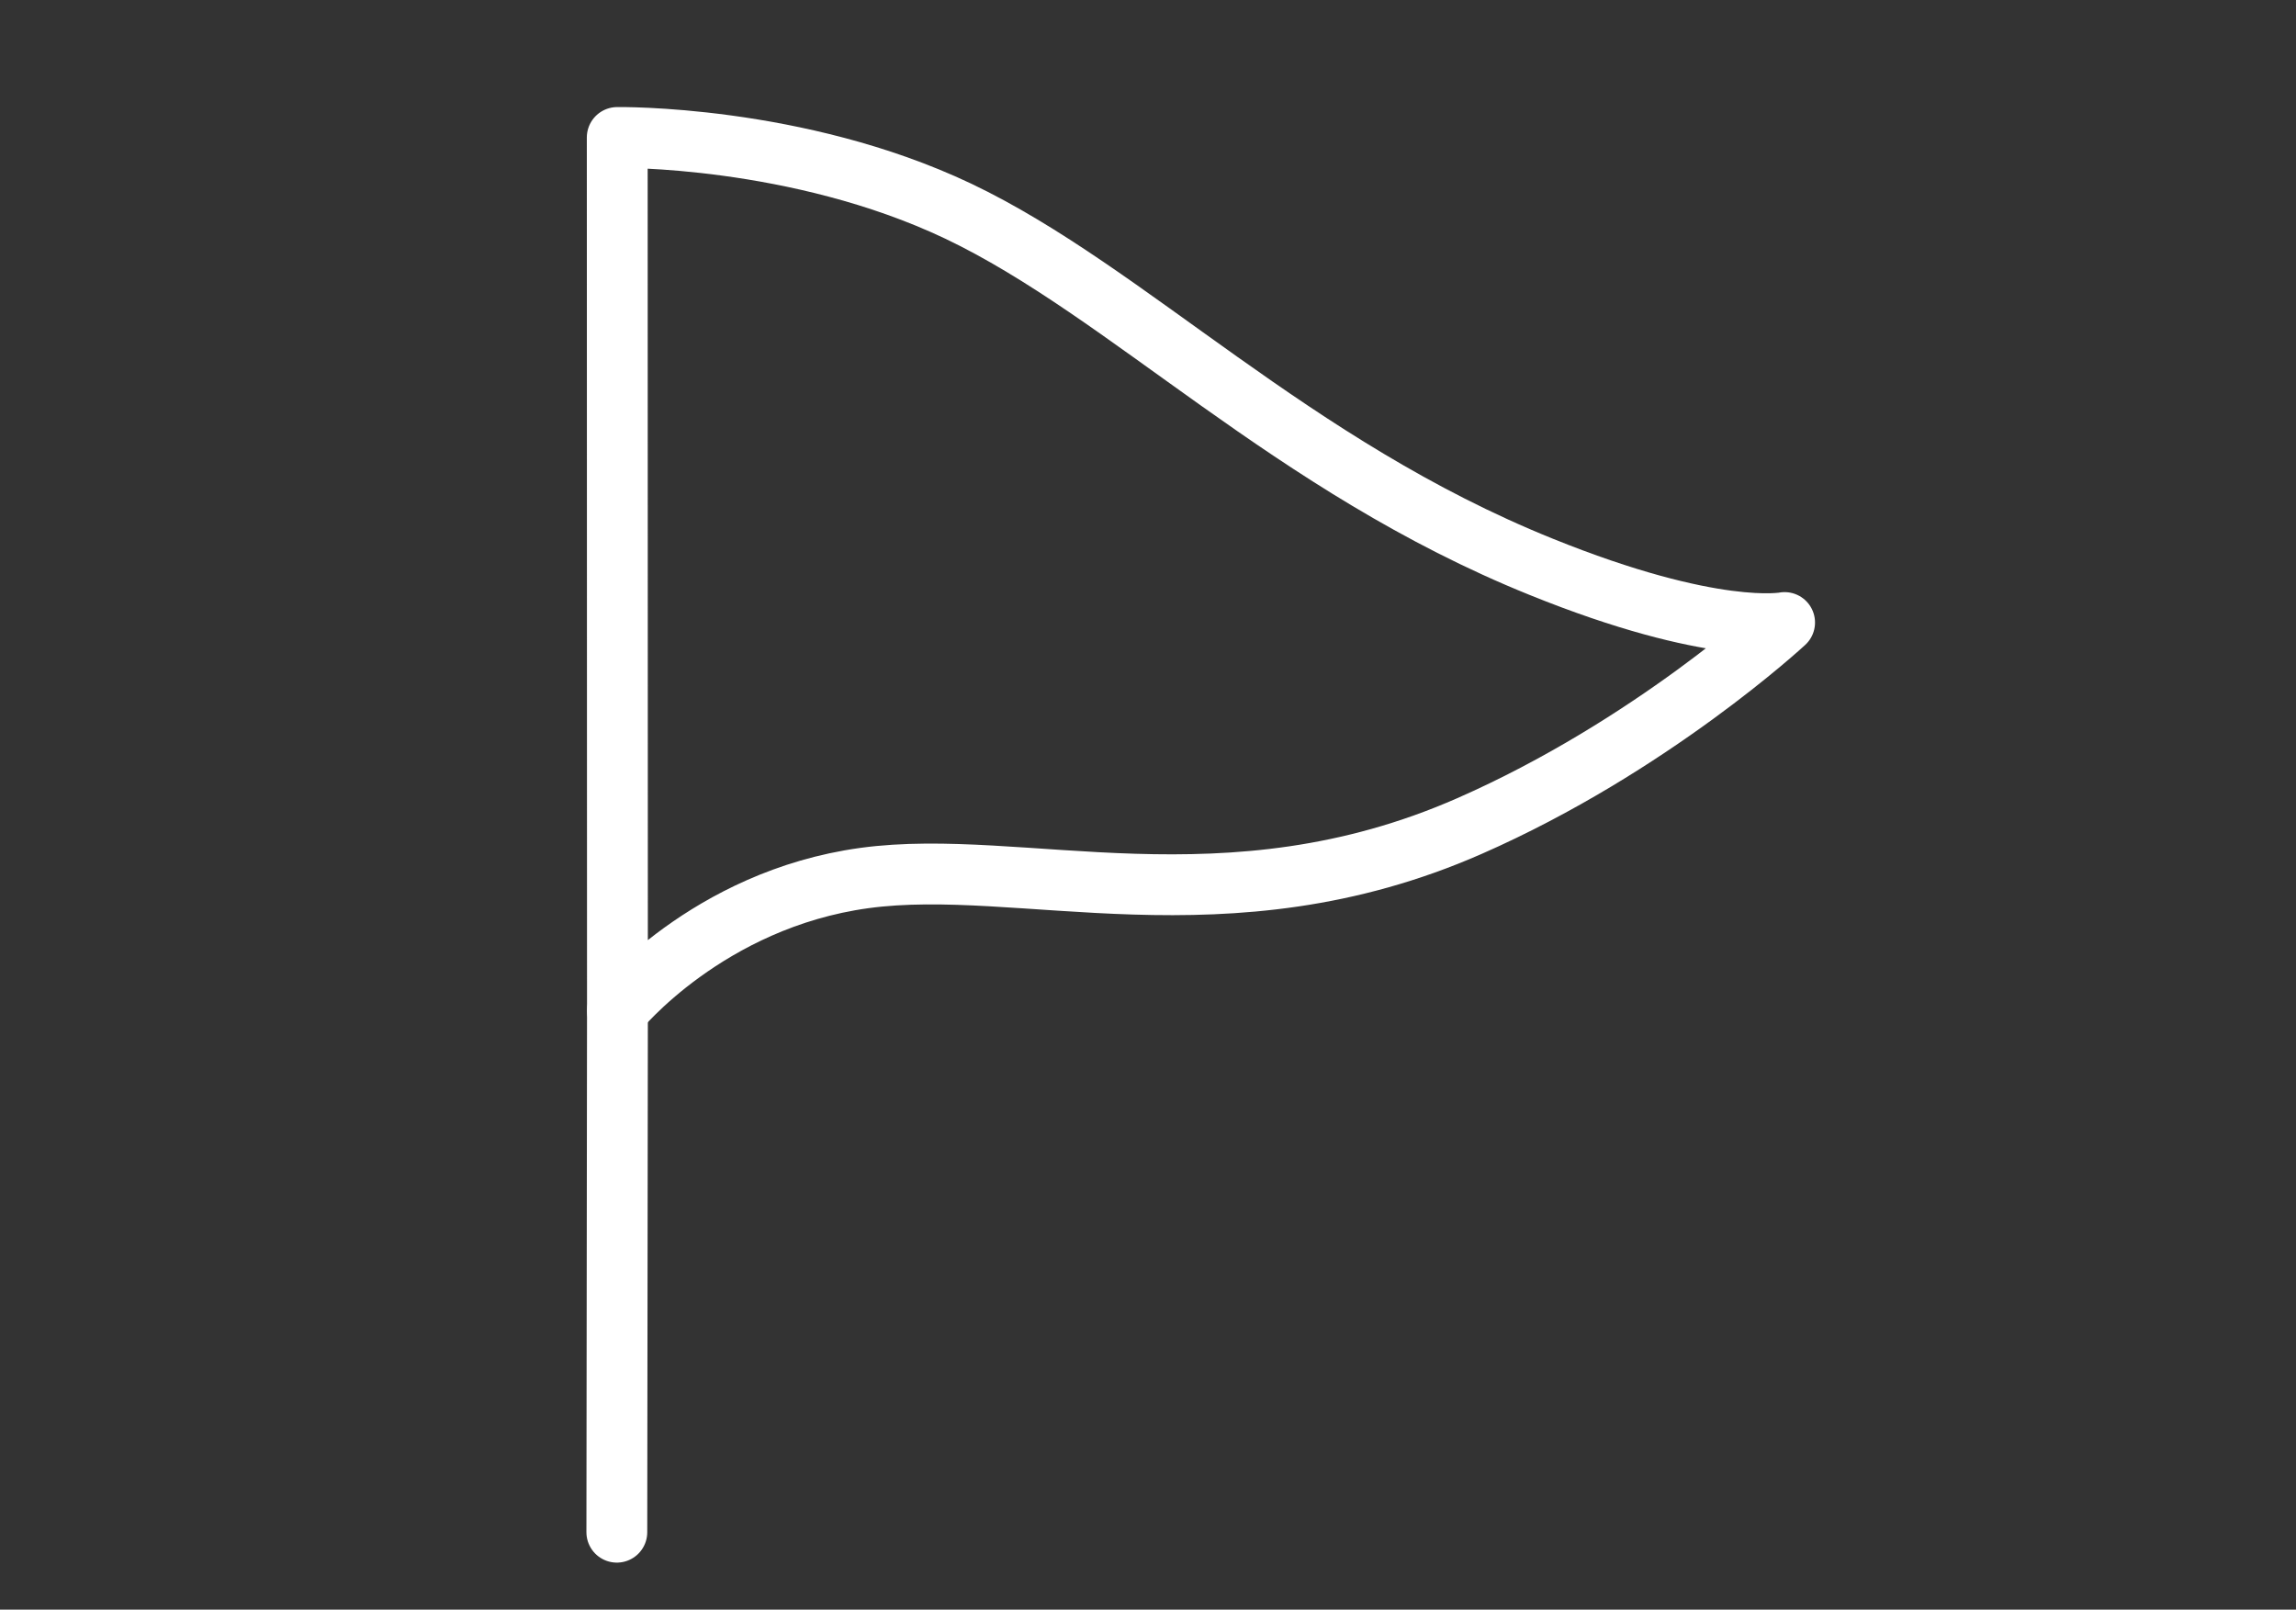
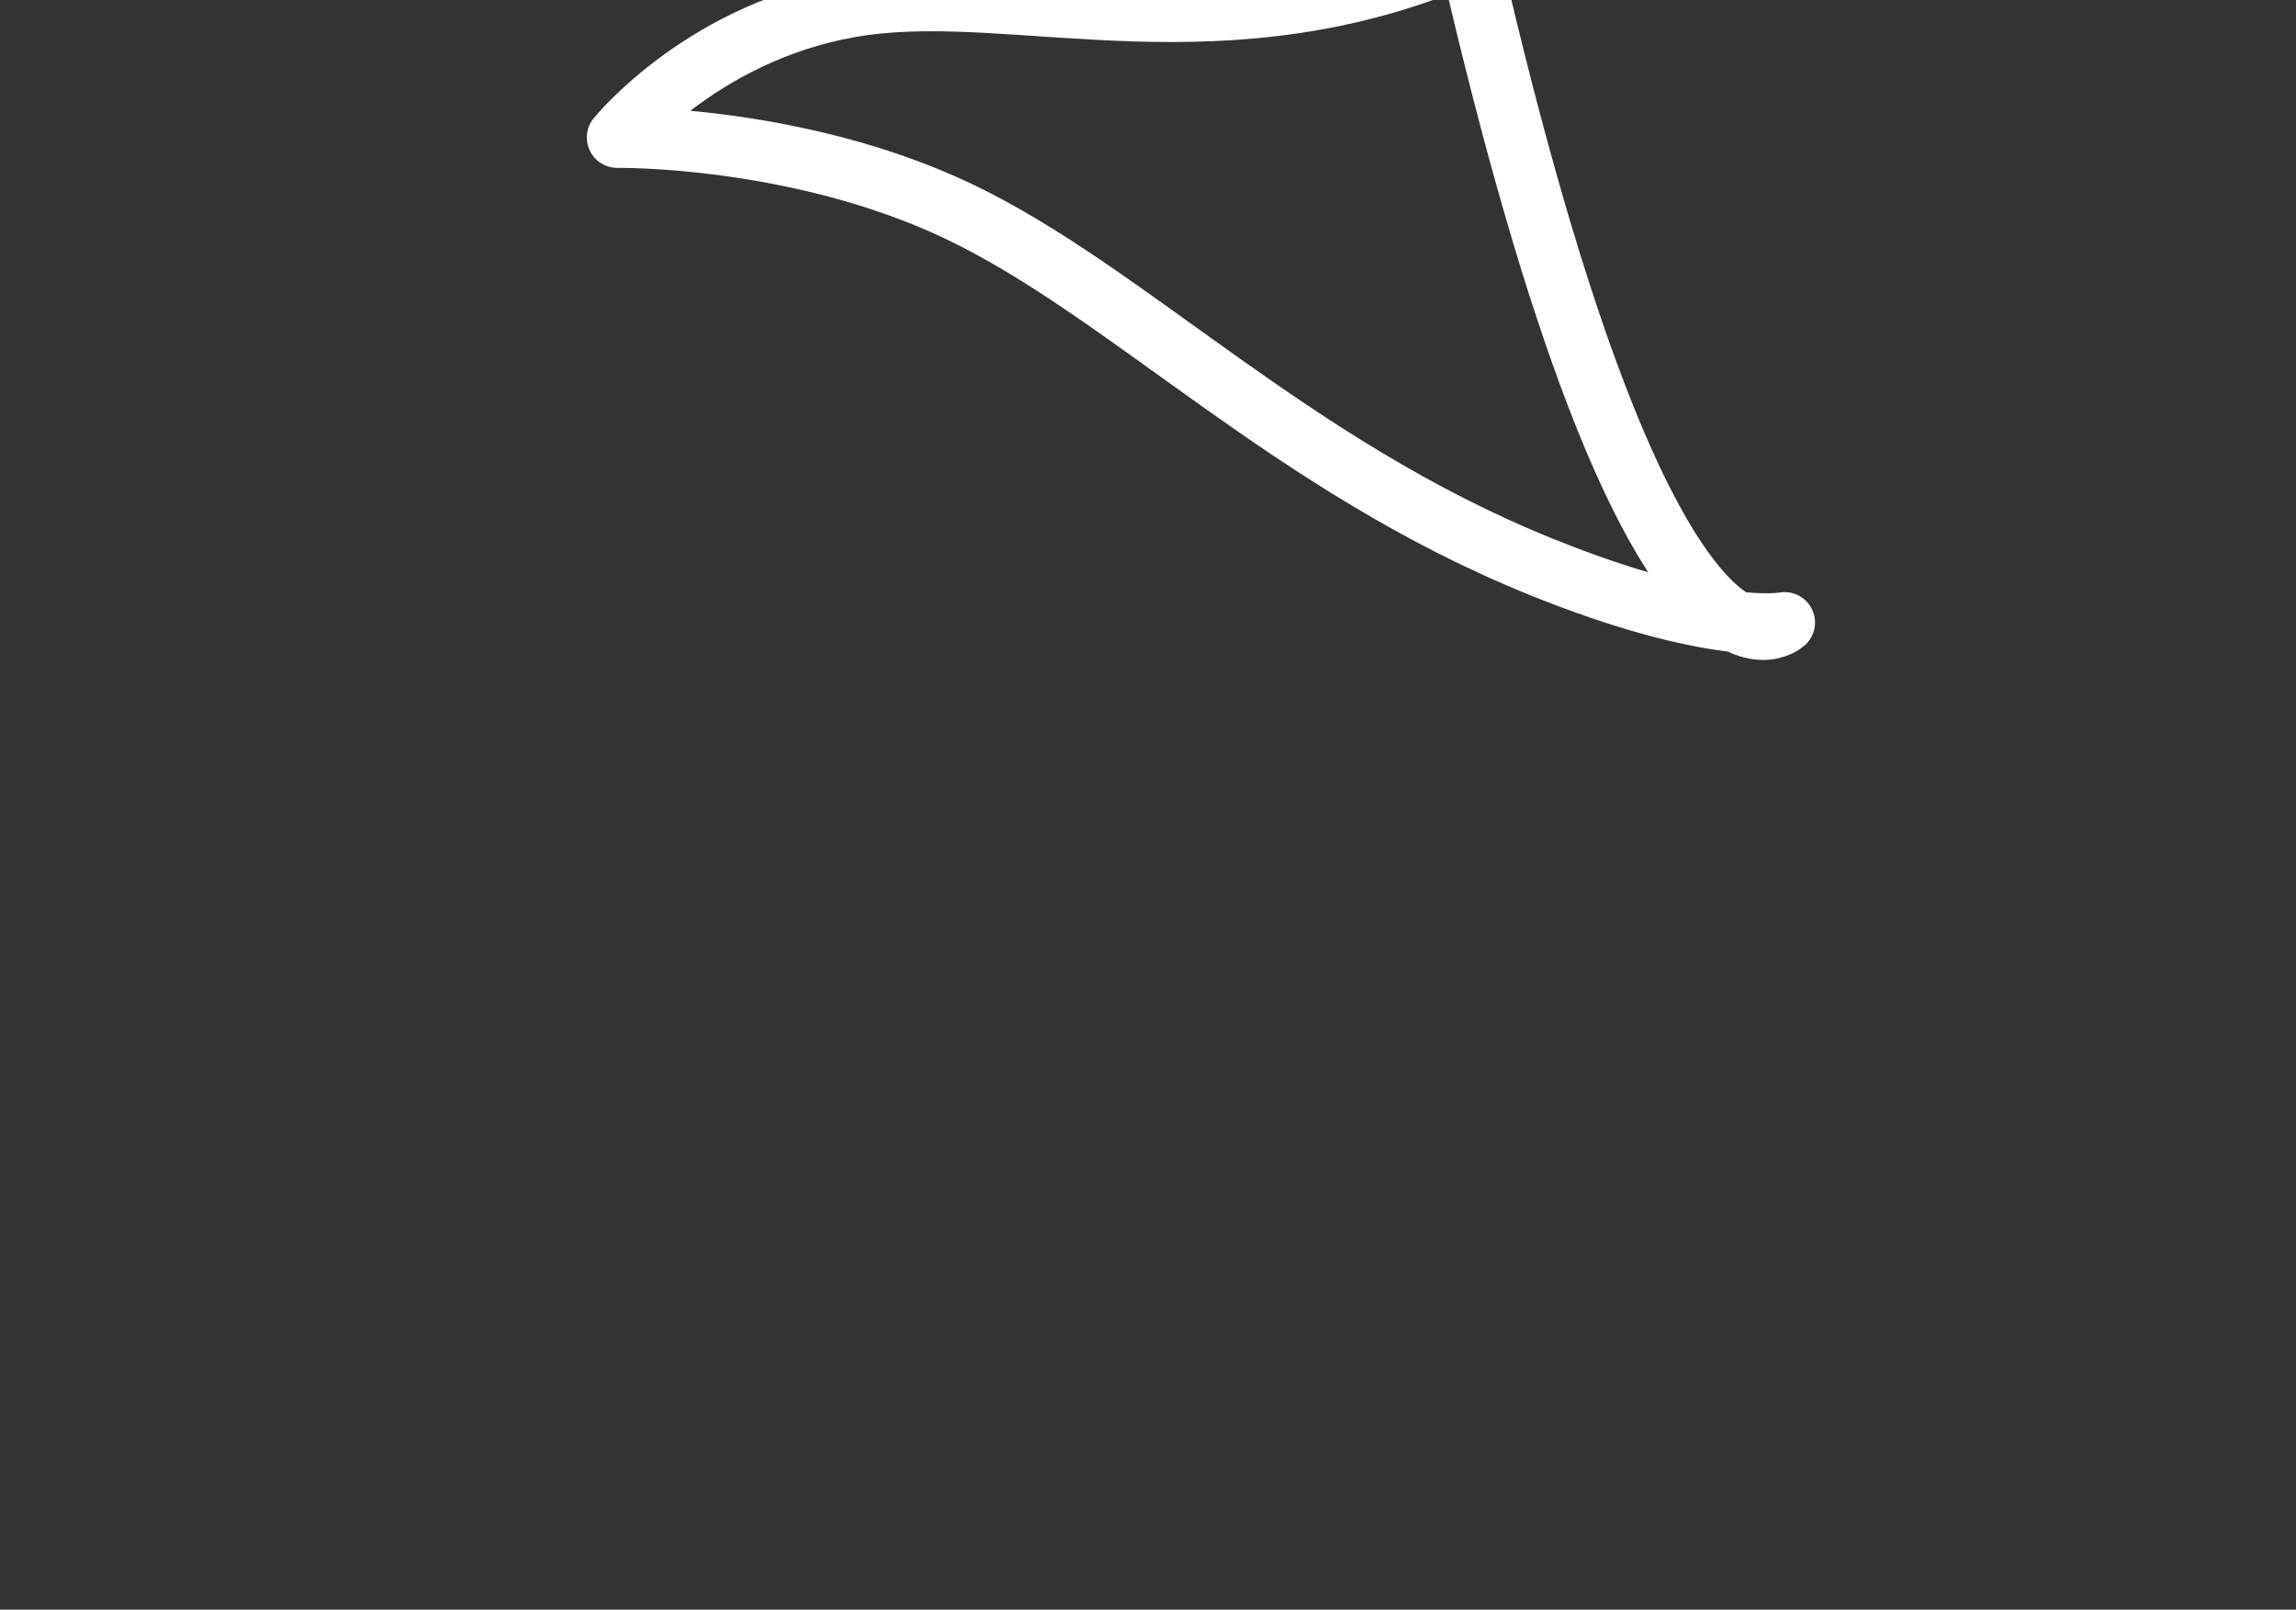
<svg xmlns="http://www.w3.org/2000/svg" version="1.1" id="Layer_1" x="0px" y="0px" viewBox="0 0 113.23 79.38" style="enable-background:new 0 0 113.23 79.38;" xml:space="preserve">
  <rect x="0" y="0" width="113.23" height="79.38" fill="#333333" stroke="none" />
  <style type="text/css">
	.st0{fill:#FFFFFF;}
	.st1{fill:none;stroke:#FFFFFF;stroke-width:3;stroke-linecap:round;stroke-linejoin:round;stroke-miterlimit:10;}
	.st2{fill:none;stroke:#317BB5;stroke-width:3;stroke-linecap:round;stroke-linejoin:round;stroke-miterlimit:10;}
	.st3{fill:none;stroke:#317BB5;stroke-width:3;stroke-linejoin:round;stroke-miterlimit:10;}
	.st4{fill:#FFFFFF;stroke:#317BB5;stroke-width:3;stroke-linecap:round;stroke-linejoin:round;stroke-miterlimit:10;}
	.st5{fill:#FFFFFF;stroke:#317BB5;stroke-width:3;stroke-miterlimit:10;}
	.st6{fill:none;stroke:#317BB5;stroke-width:3;stroke-linecap:round;stroke-miterlimit:10;}
</style>
  <g>
    <g>
-       <path class="st1" d="M30.44,6.78l0.01,43.06c0,0,4.43-5.48,12.18-6.54c7.75-1.06,17.8,2.72,29.83-2.56    C81.44,36.8,88.01,30.7,88.01,30.7s-3.48,0.7-12.01-2.75C63.64,22.96,55.63,14.4,47.25,10.41C39.3,6.64,30.44,6.78,30.44,6.78z" />
-       <line class="st1" x1="30.45" y1="49.84" x2="30.42" y2="75.56" />
+       <path class="st1" d="M30.44,6.78c0,0,4.43-5.48,12.18-6.54c7.75-1.06,17.8,2.72,29.83-2.56    C81.44,36.8,88.01,30.7,88.01,30.7s-3.48,0.7-12.01-2.75C63.64,22.96,55.63,14.4,47.25,10.41C39.3,6.64,30.44,6.78,30.44,6.78z" />
    </g>
  </g>
</svg>